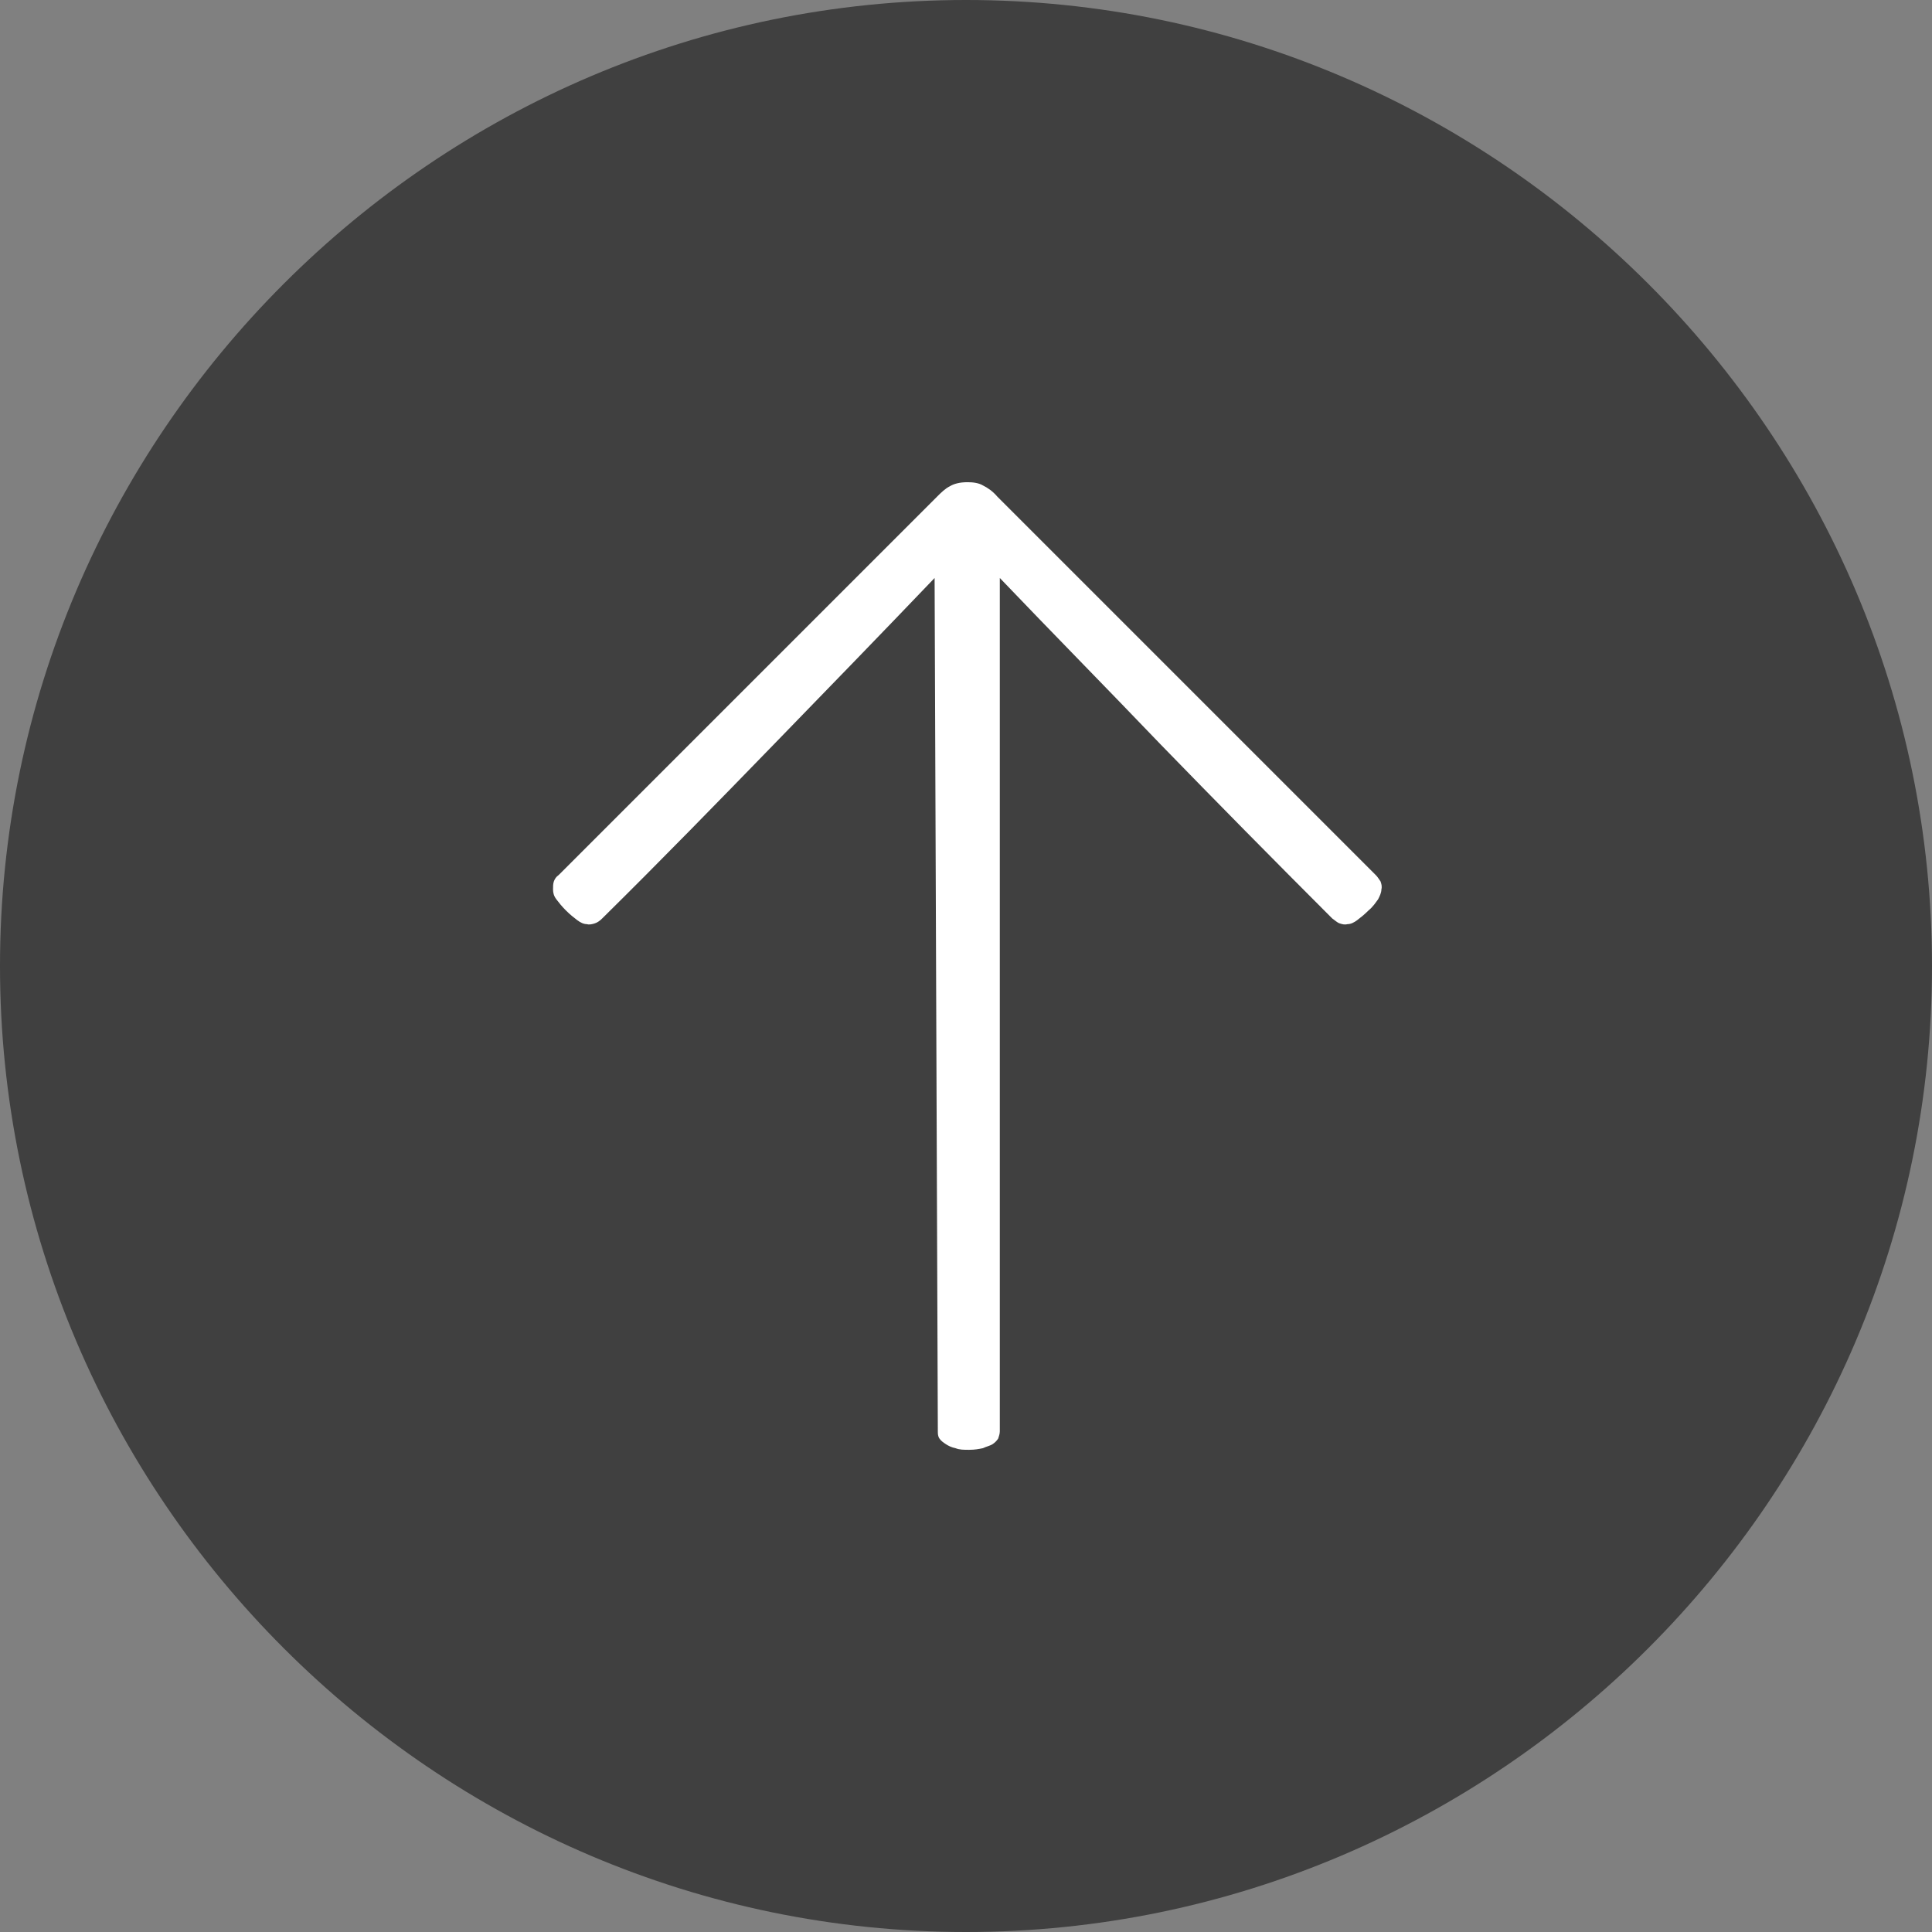
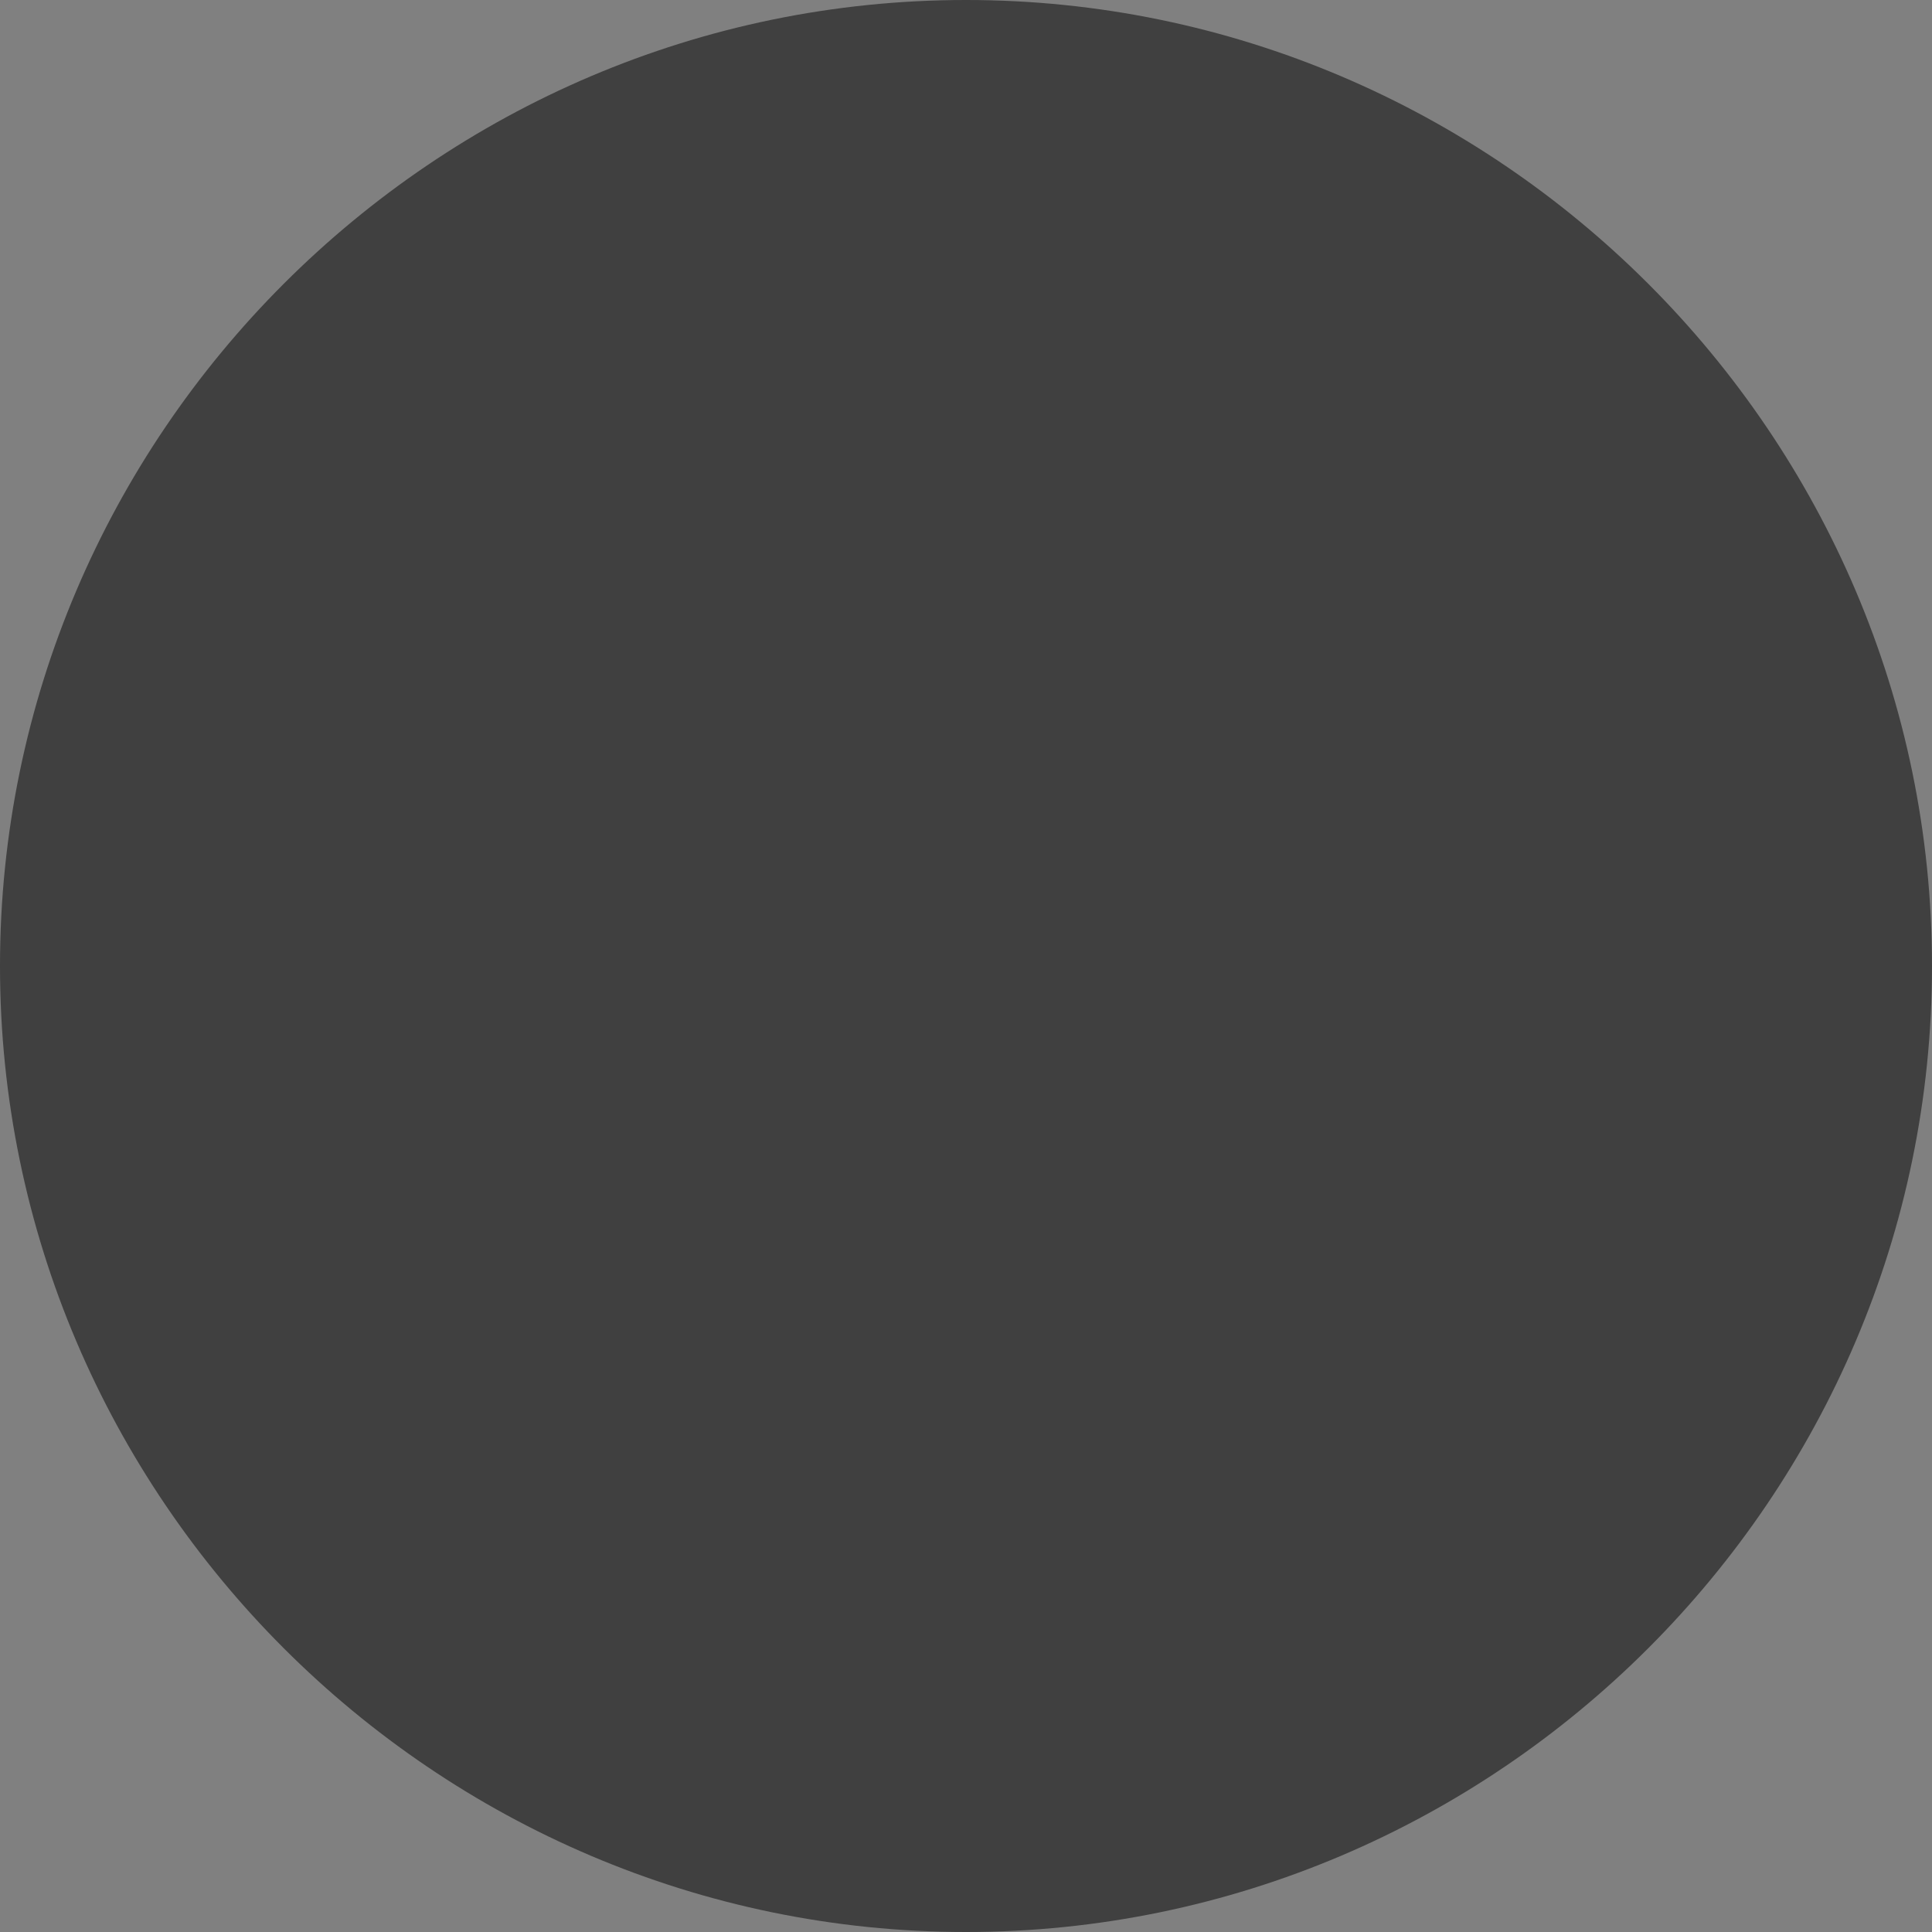
<svg xmlns="http://www.w3.org/2000/svg" version="1.1" id="レイヤー_1" x="0px" y="0px" viewBox="0 0 240 240" style="enable-background:new 0 0 240 240;" xml:space="preserve">
  <rect x="0" y="0" width="240" height="240" fill="#808080" stroke="none" />
  <style type="text/css">
	.st0{opacity:0.5;enable-background:new    ;}
	.st1{fill:#FFFFFF;}
</style>
  <path class="st0" d="M120,0L120,0c66,0,120,54,120,120v0c0,66-54,120-120,120h0C54,240,0,186,0,120v0C0,54,54,0,120,0z" />
  <g>
-     <path class="st1" d="M116.1,71.8c-6.5,6.8-13.2,13.7-20,20.7s-13.9,14.3-21.3,21.6c-0.3,0.3-0.6,0.5-0.9,0.6s-0.7,0.2-1,0.1   c-0.4,0-0.8-0.2-1.2-0.5c-0.4-0.3-0.9-0.7-1.4-1.2s-0.9-1-1.2-1.4c-0.3-0.4-0.4-0.8-0.4-1.2c0-0.4,0-0.7,0.1-1s0.3-0.6,0.6-0.8   l47-47c0.5-0.5,1-1,1.6-1.3c0.5-0.3,1.2-0.5,2.2-0.5c0.7,0,1.4,0.1,1.9,0.4c0.6,0.3,1.2,0.7,1.8,1.4l47,47c0.2,0.2,0.4,0.5,0.6,0.8   c0.1,0.3,0.2,0.6,0.1,1c0,0.4-0.2,0.8-0.4,1.2c-0.3,0.4-0.6,0.9-1.2,1.4c-0.5,0.5-1,0.9-1.4,1.2c-0.4,0.3-0.8,0.5-1.2,0.5   c-0.4,0.1-0.7,0-1-0.1s-0.6-0.4-0.9-0.6c-7.4-7.4-14.5-14.6-21.3-21.6c-6.8-7.1-13.5-13.9-20-20.7v106c0,0.3-0.1,0.6-0.2,0.9   c-0.2,0.3-0.4,0.5-0.7,0.7c-0.3,0.2-0.8,0.3-1.2,0.5c-0.5,0.1-1,0.2-1.7,0.2s-1.2,0-1.7-0.2c-0.5-0.1-0.9-0.3-1.2-0.5   c-0.3-0.2-0.6-0.4-0.8-0.7c-0.2-0.3-0.2-0.6-0.2-0.9L116.1,71.8L116.1,71.8z" />
-   </g>
+     </g>
</svg>